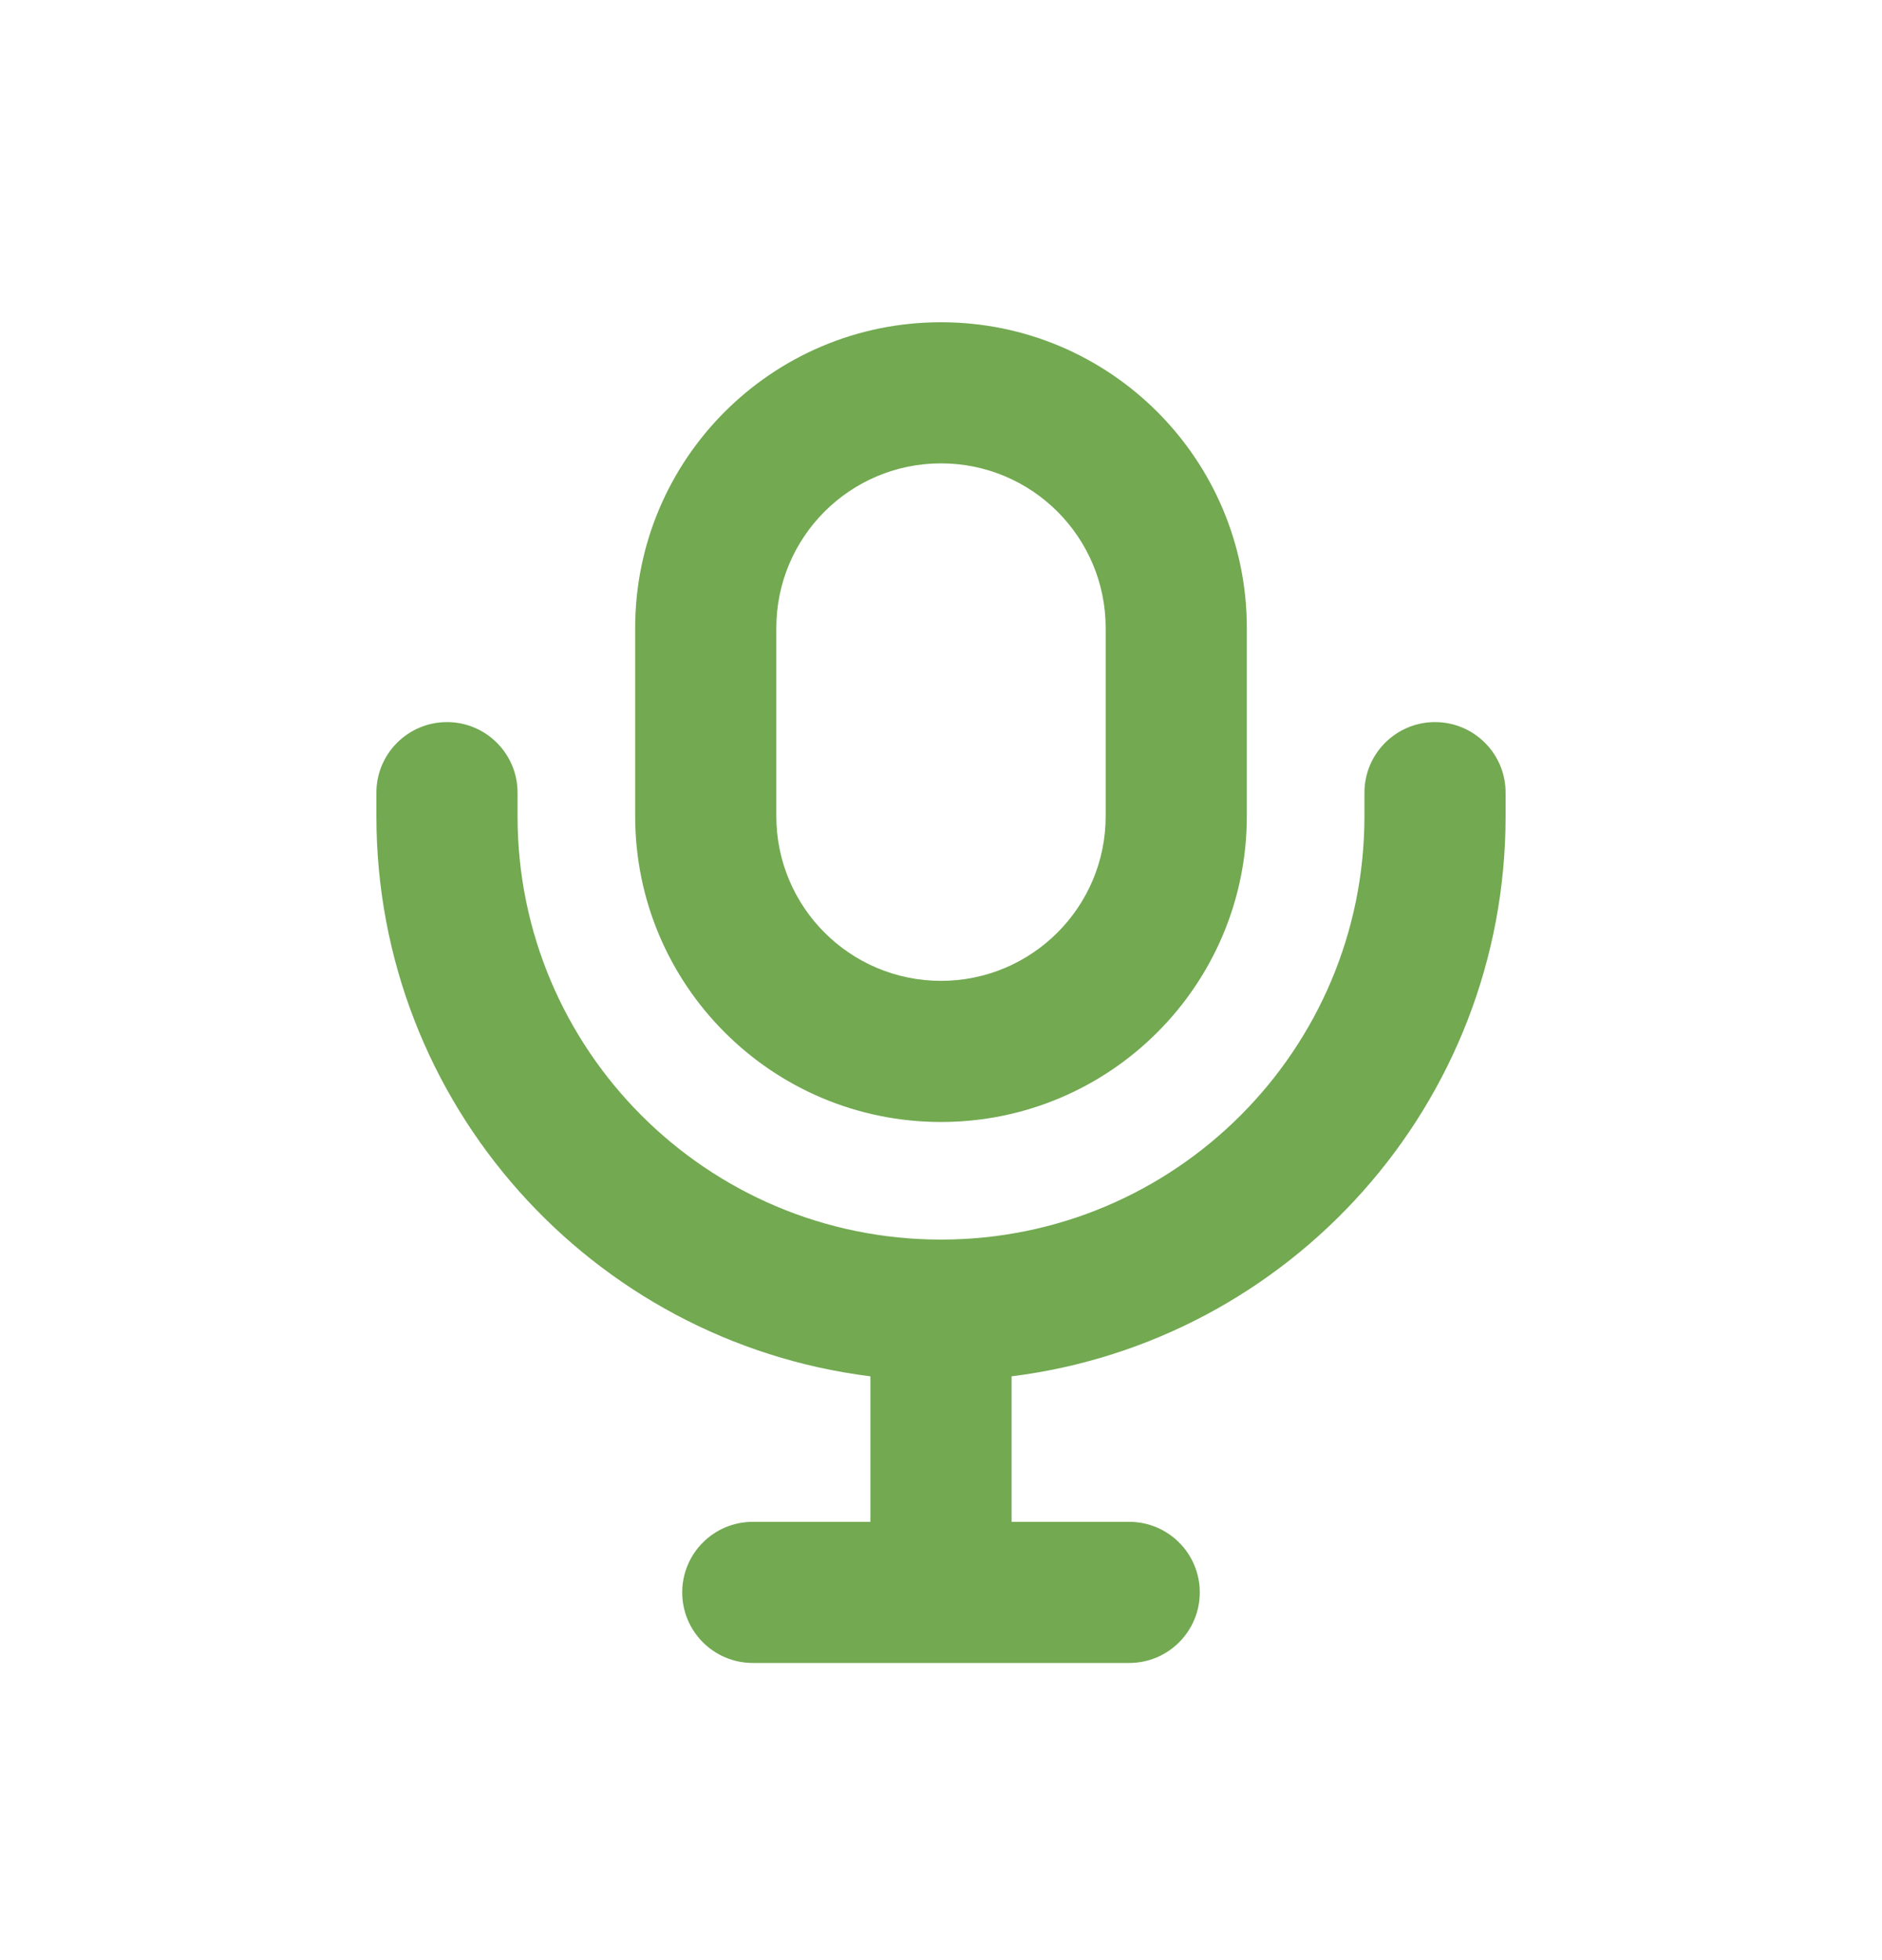
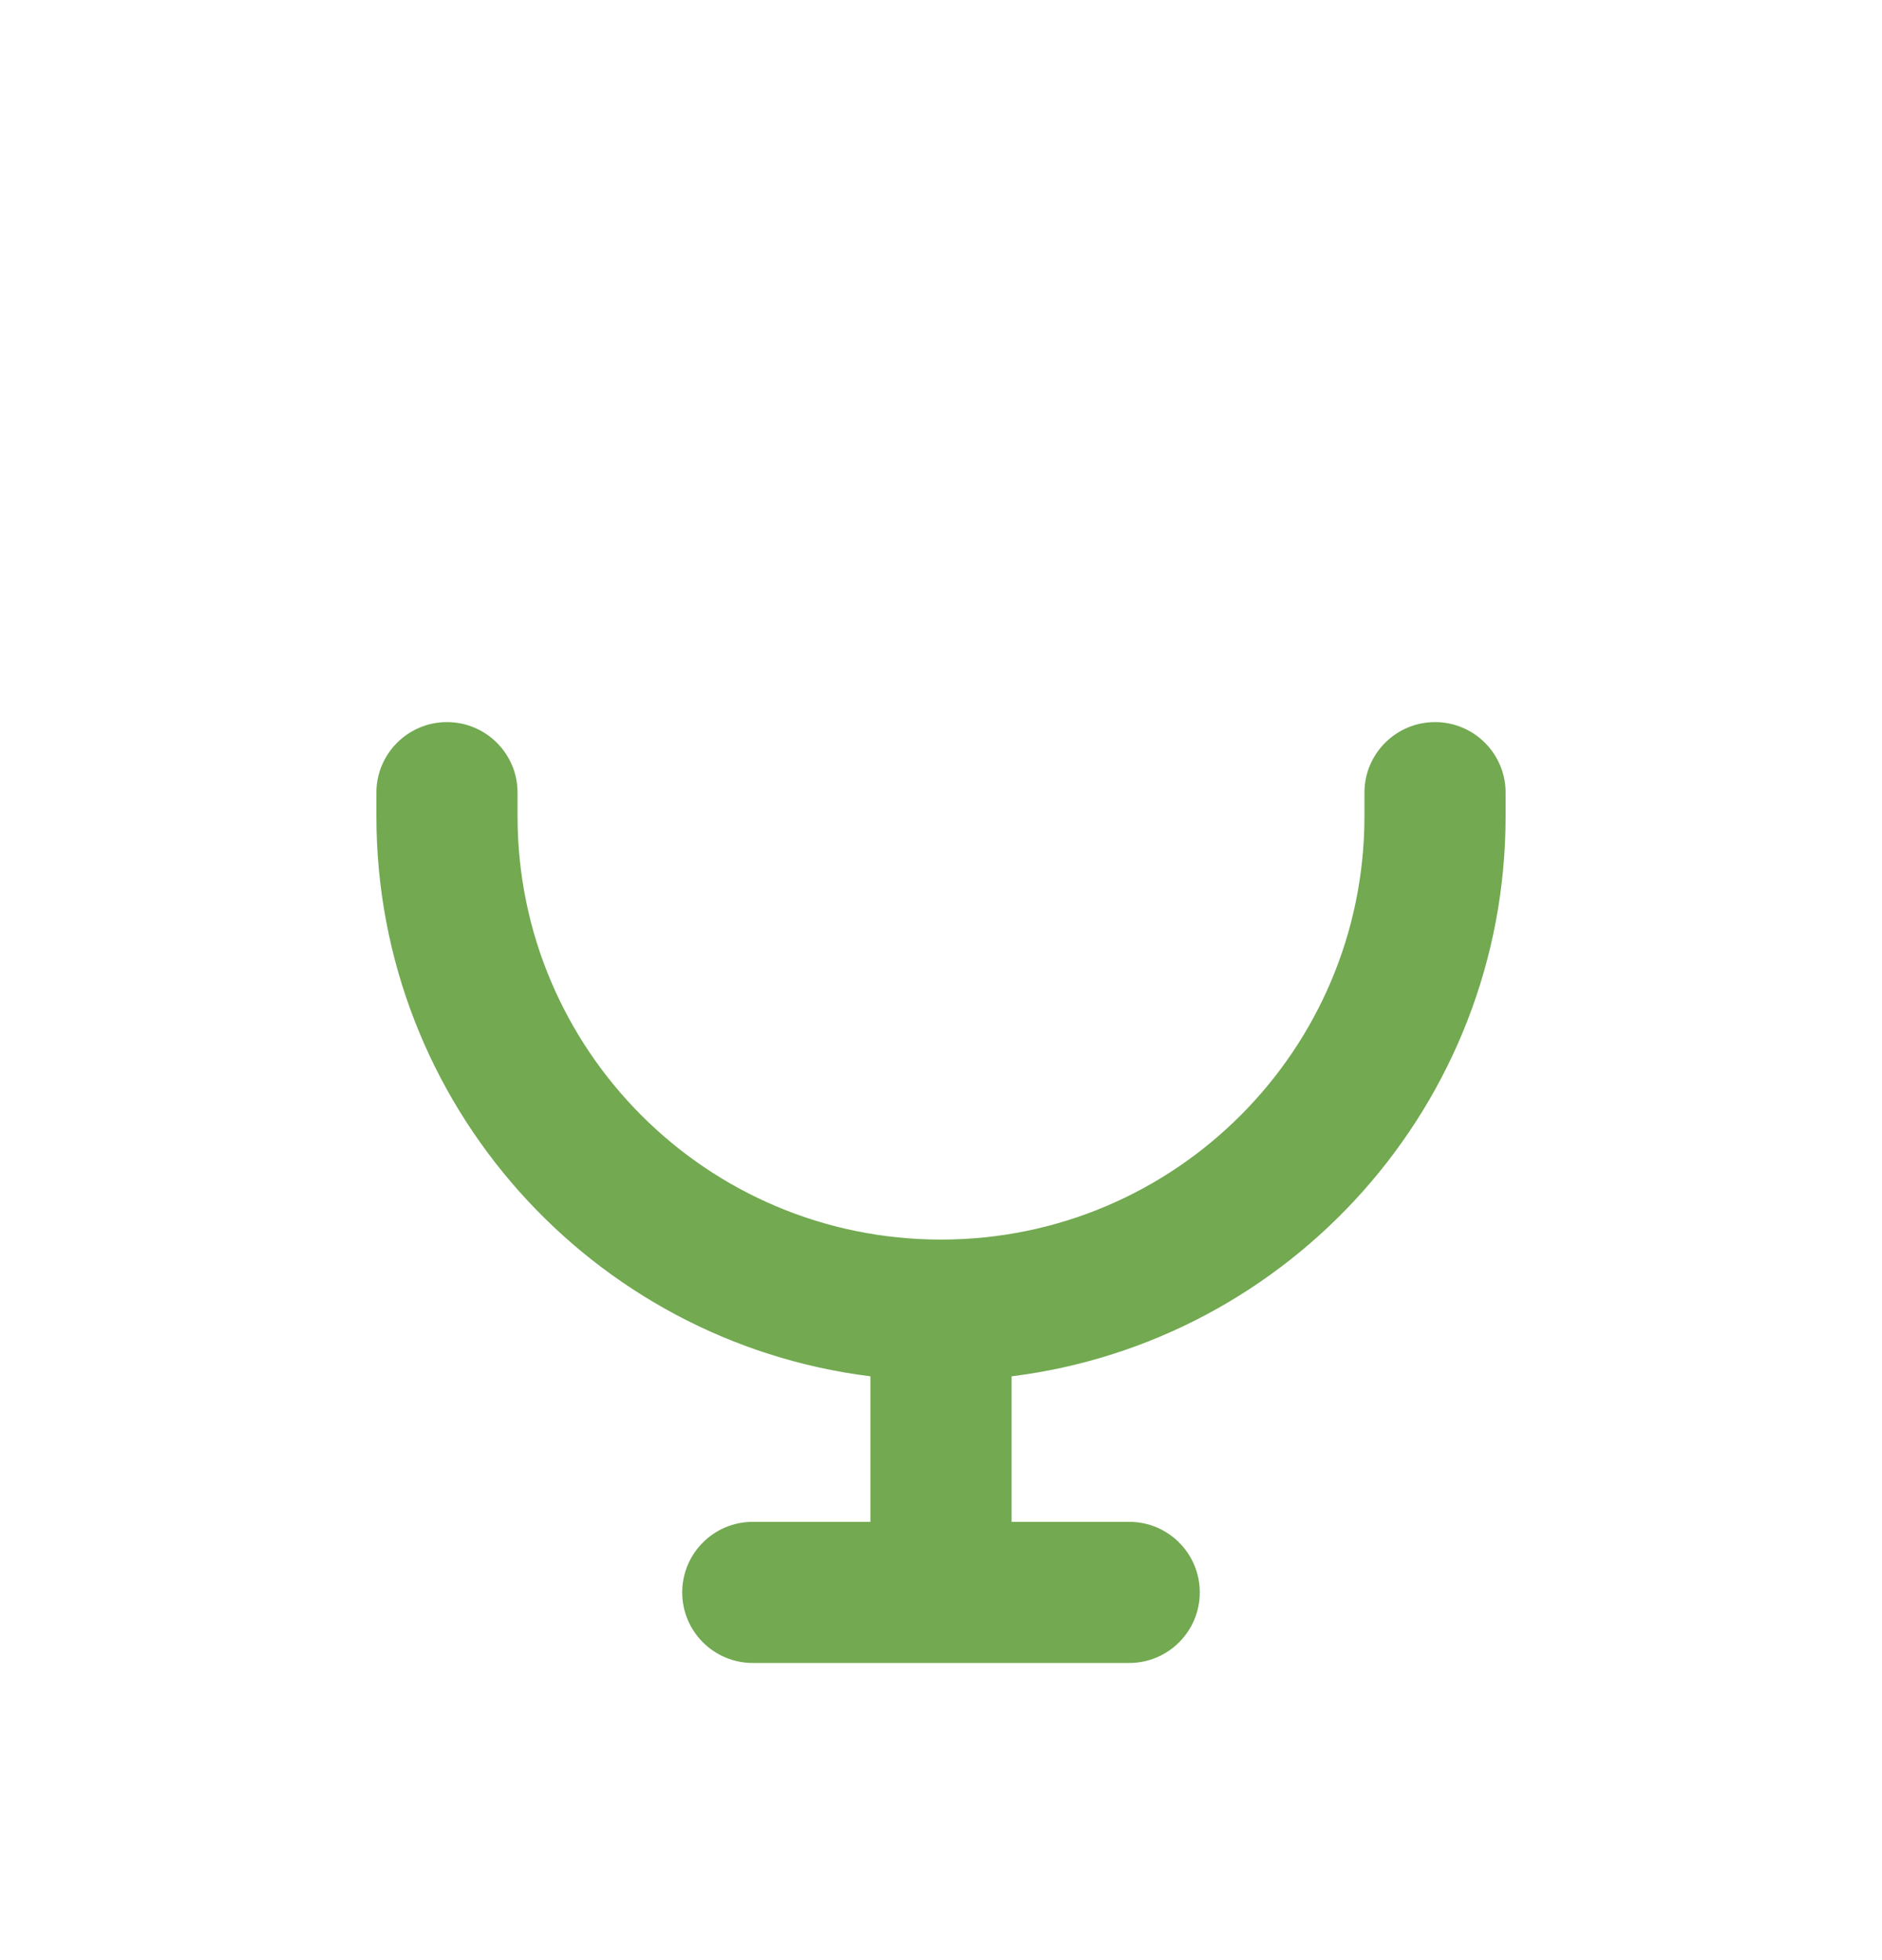
<svg xmlns="http://www.w3.org/2000/svg" width="24" height="25" viewBox="0 0 24 25" fill="none">
-   <path fill-rule="evenodd" clip-rule="evenodd" d="M12 4.11C9.846 4.11 8.1 5.856 8.1 8.01V10.41C8.1 12.564 9.846 14.31 12 14.31C14.154 14.31 15.9 12.564 15.9 10.41V8.01C15.9 5.856 14.154 4.11 12 4.11ZM14.1 10.41C14.1 11.569 13.16 12.51 12 12.51C10.84 12.51 9.9 11.569 9.9 10.41V8.01C9.9 6.85 10.84 5.91 12 5.91C13.16 5.91 14.1 6.85 14.1 8.01V10.41Z" fill="#72A951" />
  <path d="M6.6 10.11C6.6 9.613 6.197 9.21 5.7 9.21C5.203 9.21 4.8 9.613 4.8 10.11V10.41C4.8 14.081 7.548 17.111 11.1 17.554V19.41H9.6C9.103 19.41 8.7 19.813 8.7 20.31C8.7 20.807 9.103 21.21 9.6 21.21H14.4C14.897 21.21 15.3 20.807 15.3 20.31C15.3 19.813 14.897 19.41 14.4 19.41H12.9V17.554C16.452 17.111 19.2 14.081 19.2 10.41V10.11C19.2 9.613 18.797 9.21 18.3 9.21C17.803 9.21 17.4 9.613 17.4 10.11V10.41C17.4 13.392 14.982 15.81 12 15.81C9.018 15.81 6.6 13.392 6.6 10.41V10.11Z" fill="#72A951" />
</svg>